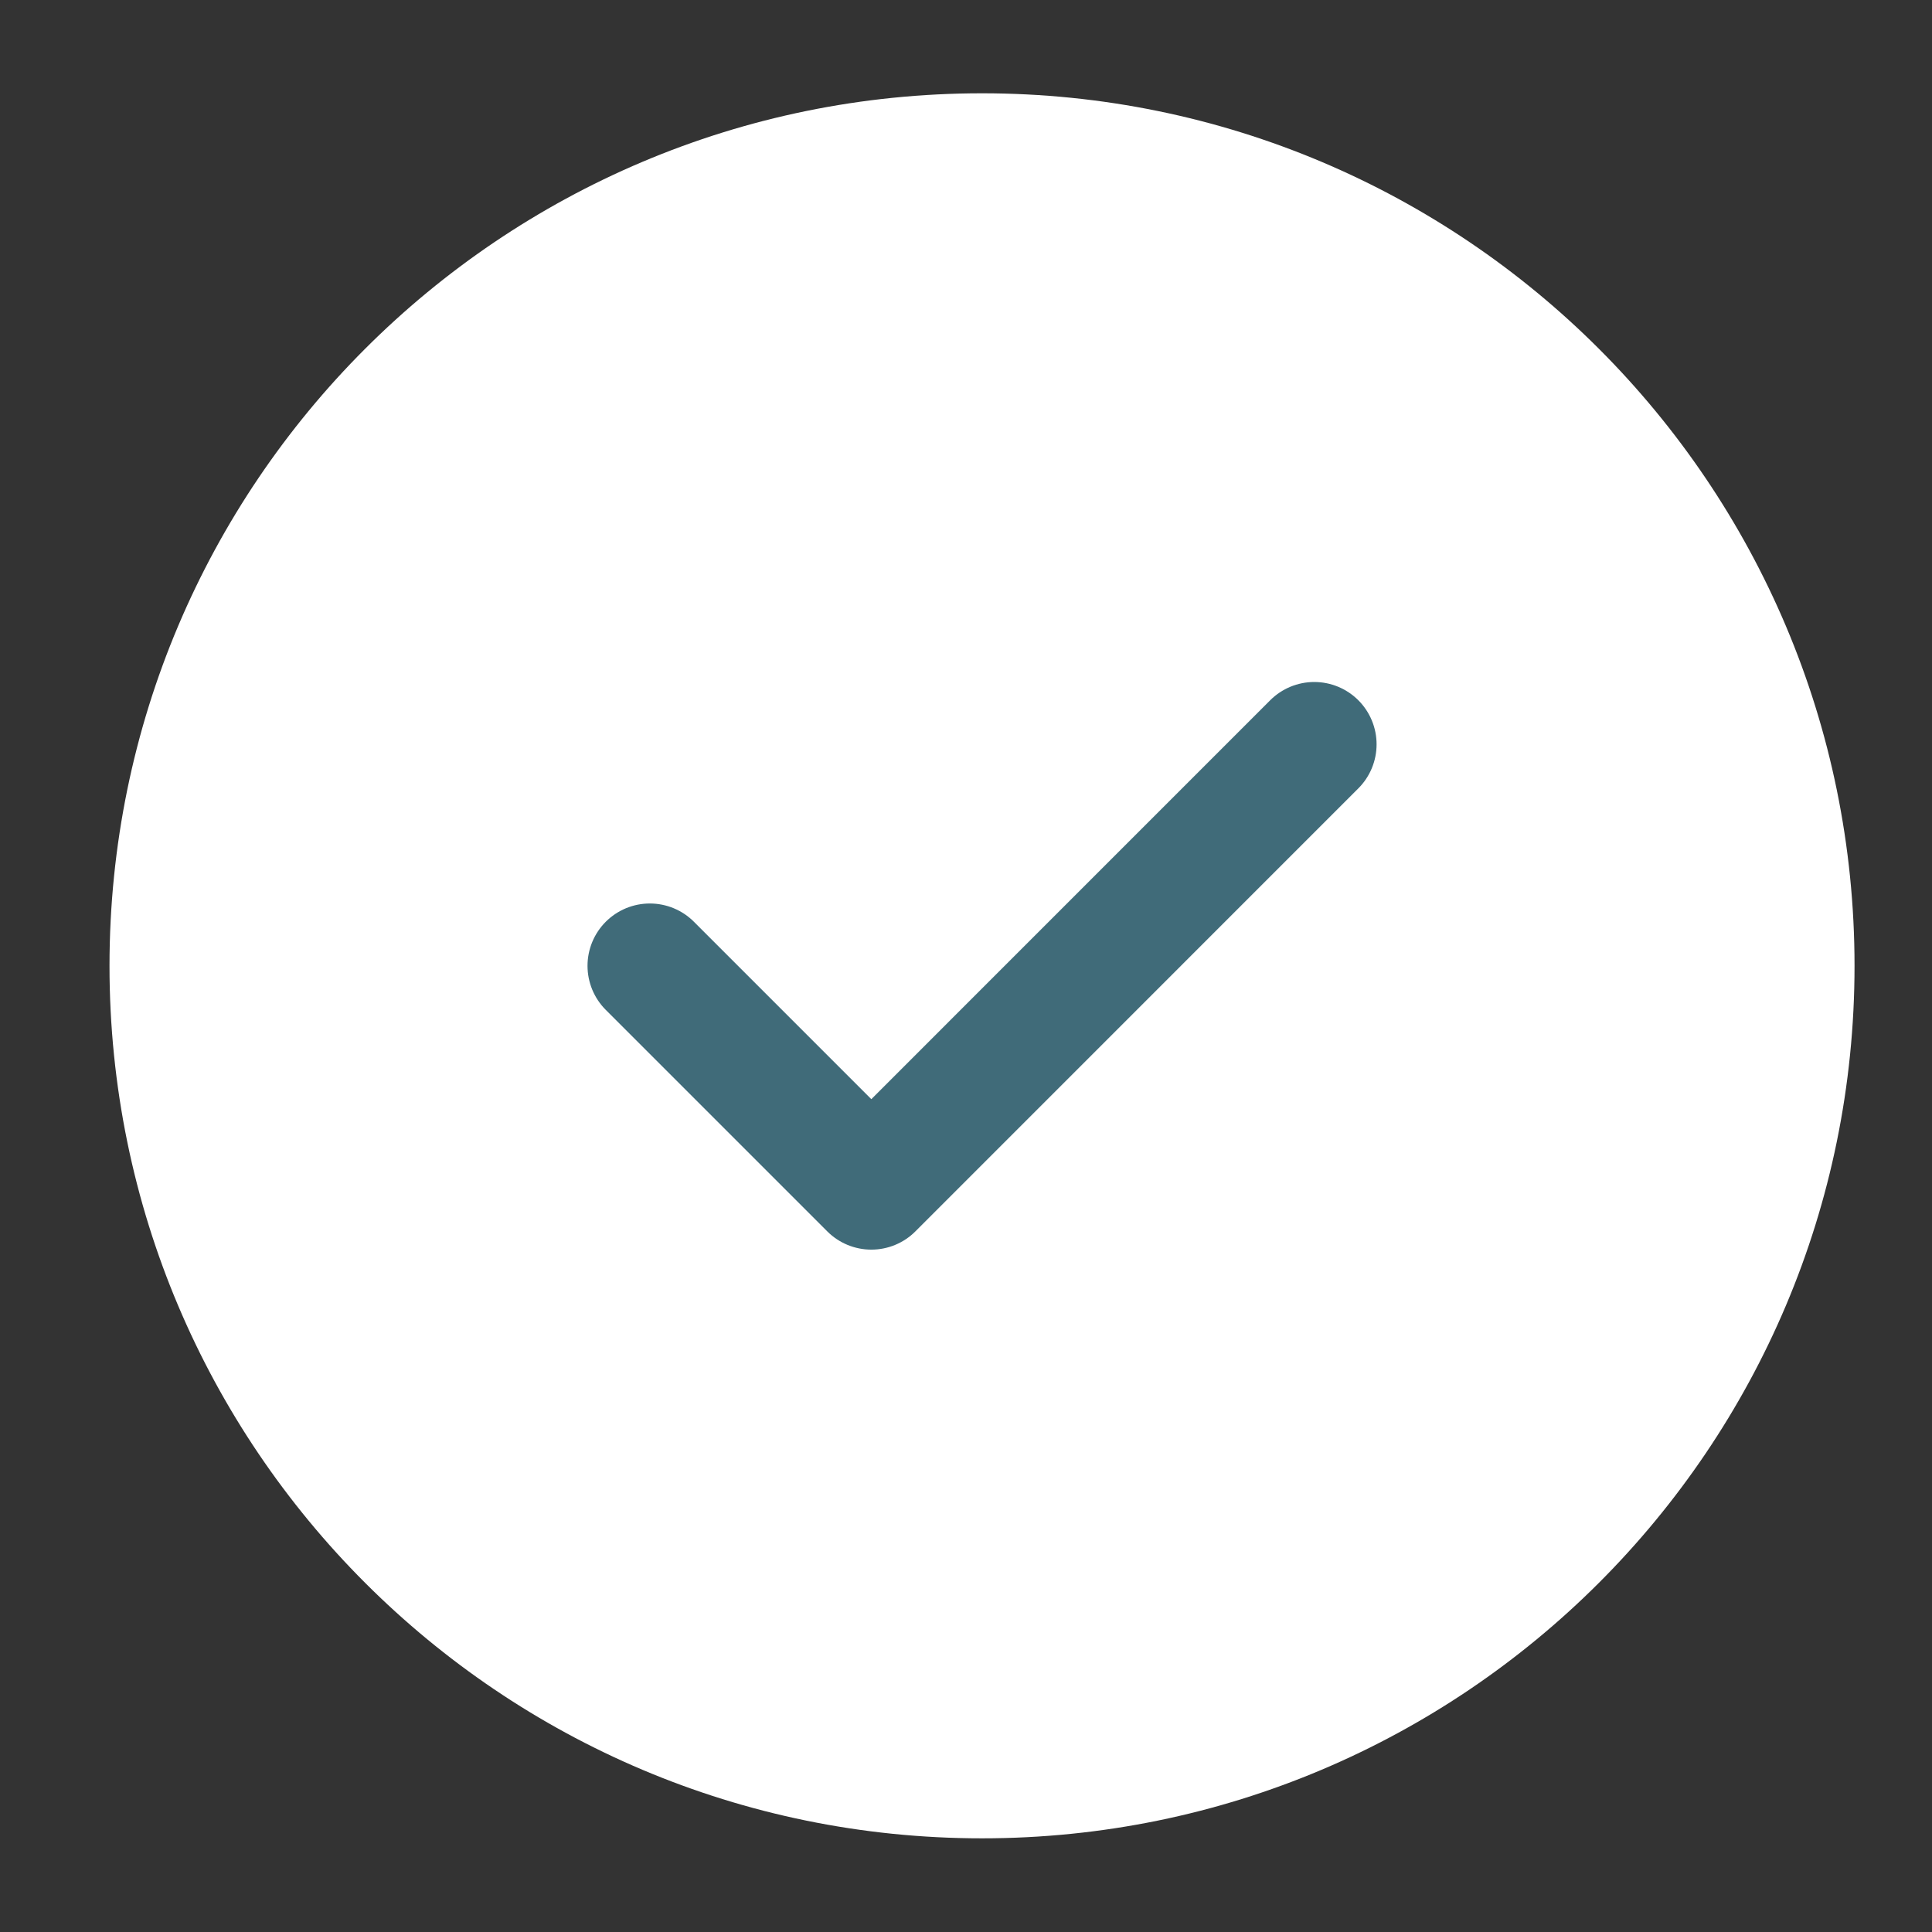
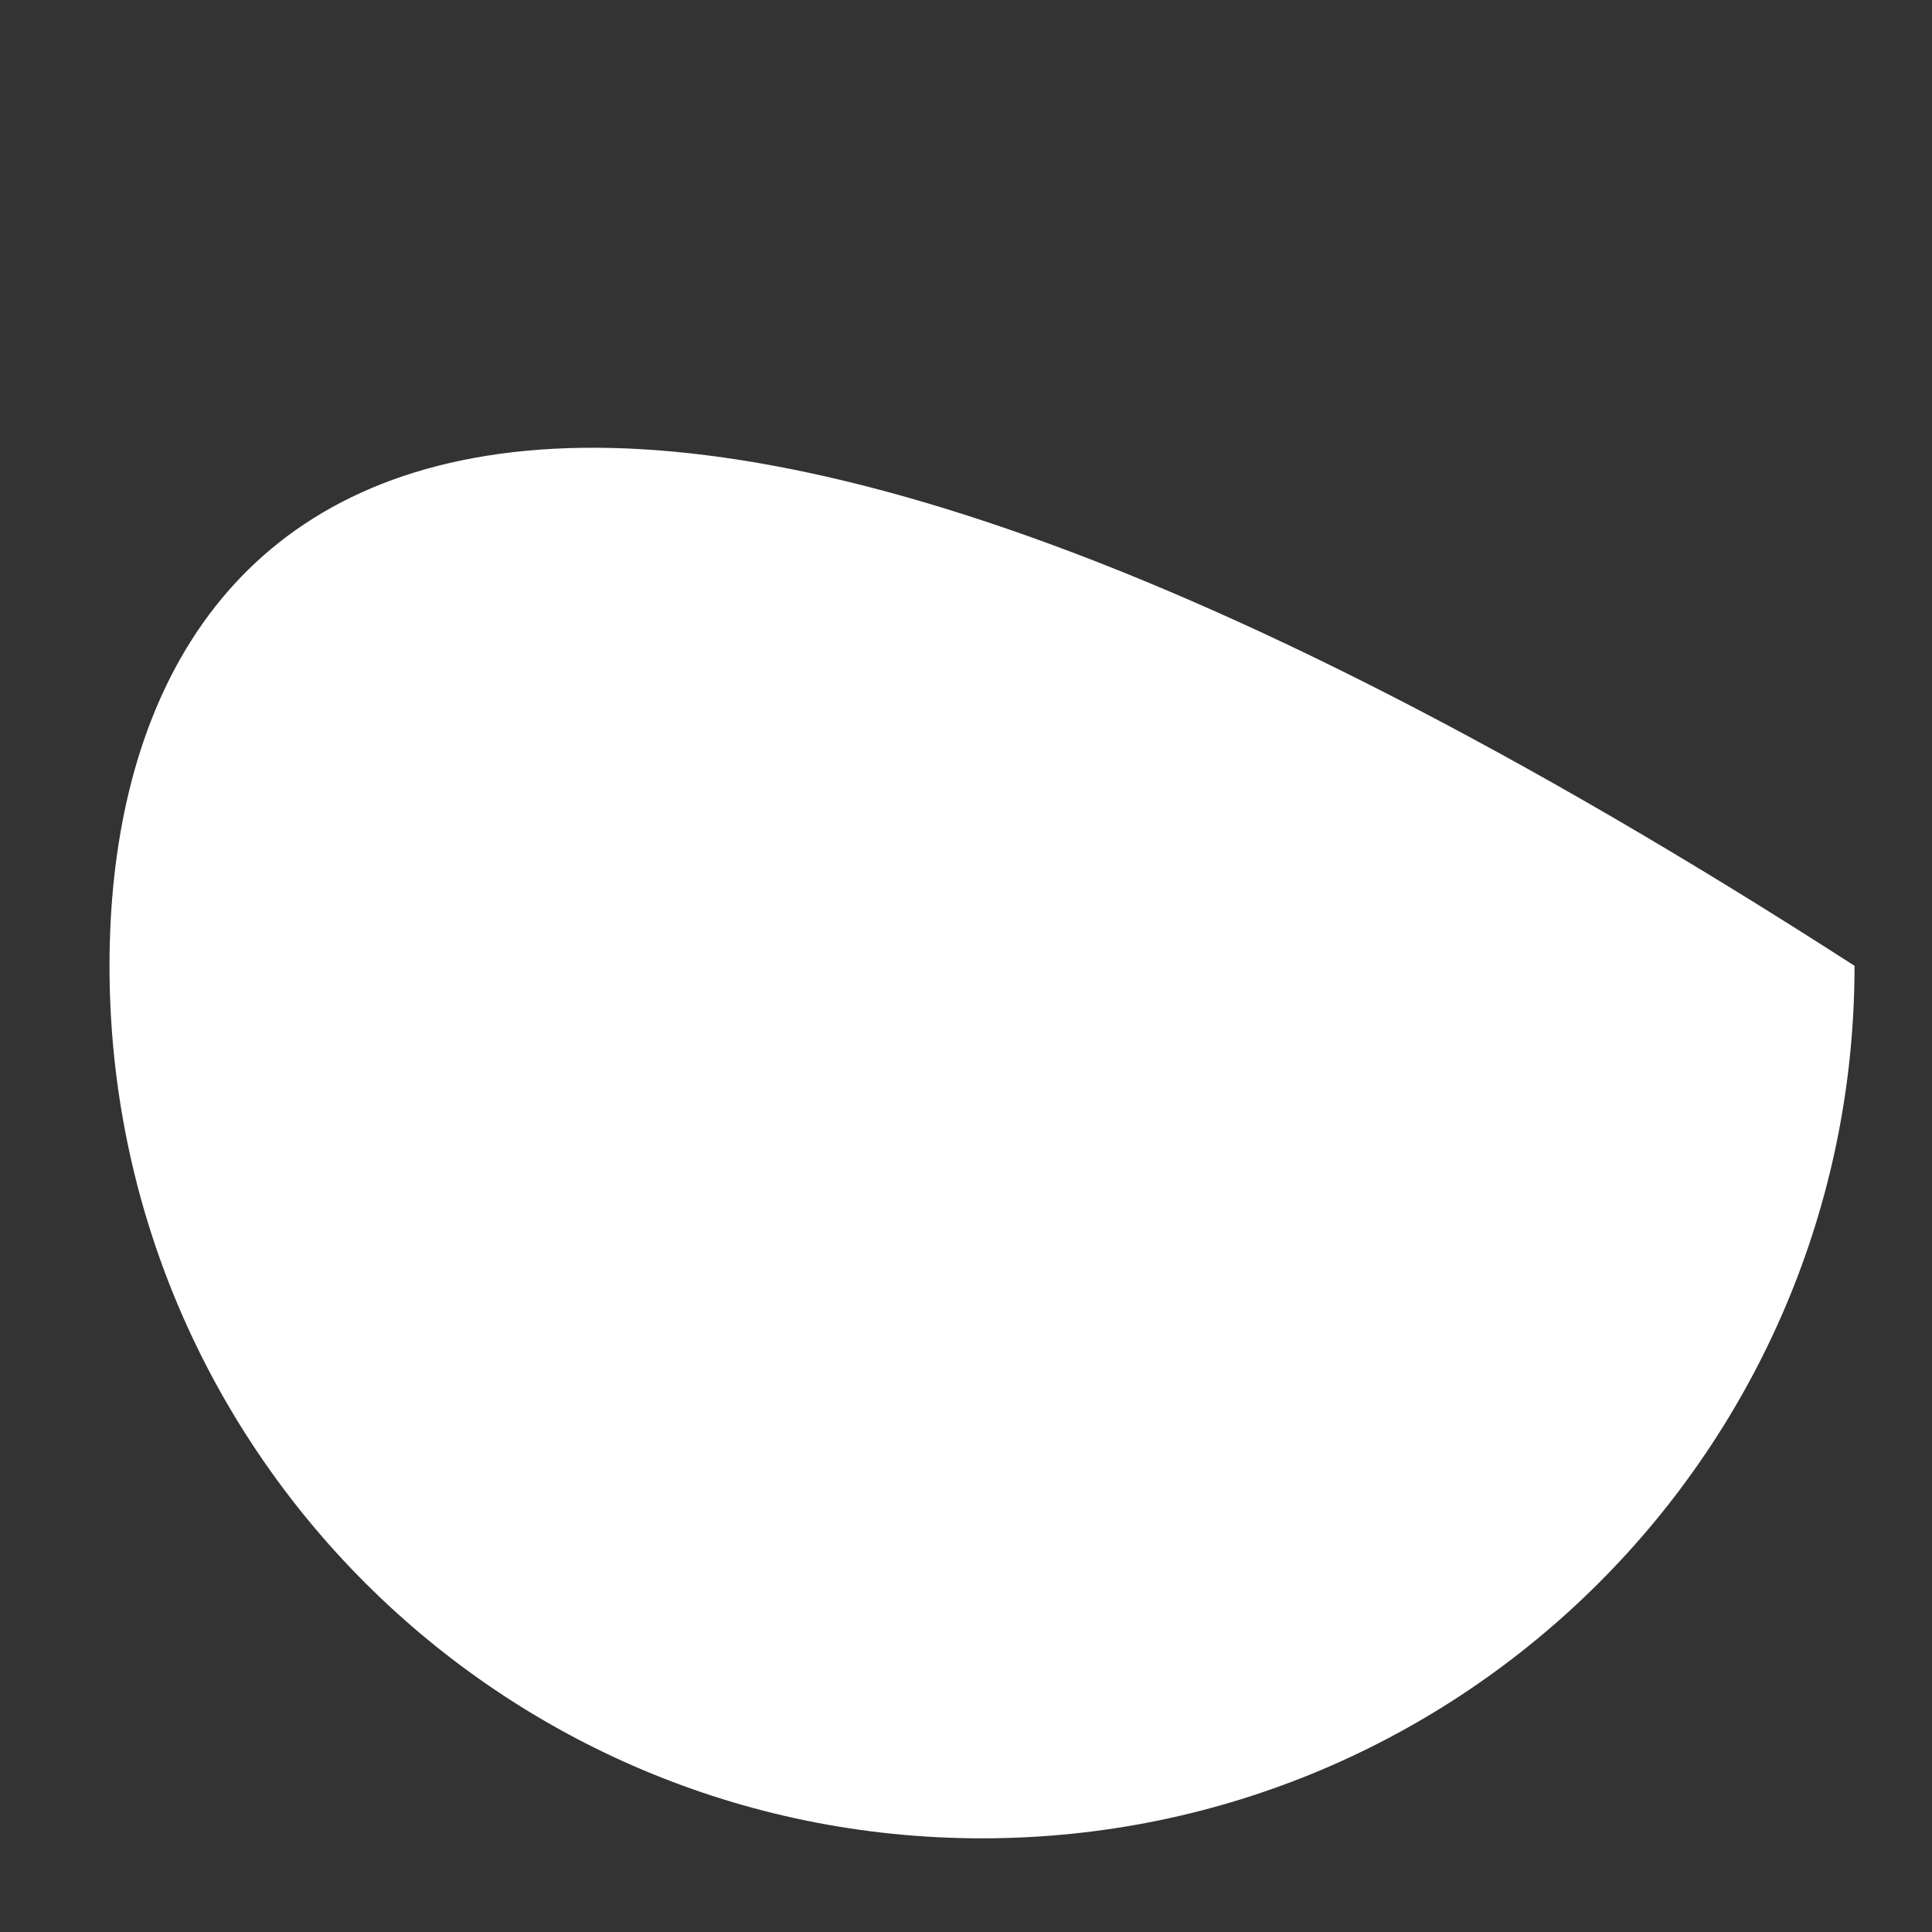
<svg xmlns="http://www.w3.org/2000/svg" width="31" height="31" viewBox="0 0 31 31" fill="none">
  <rect x="0" y="0" width="31" height="31" fill="#333333" stroke="none" />
-   <path d="M15.757 29.497C23.489 29.497 29.757 23.229 29.757 15.497C29.757 7.765 23.489 1.497 15.757 1.497C8.025 1.497 1.757 7.765 1.757 15.497C1.757 23.229 8.025 29.497 15.757 29.497Z" fill="white" />
-   <path d="M10.427 15.497L13.981 19.051L21.088 11.943" stroke="#406B79" stroke-width="2" stroke-linecap="round" stroke-linejoin="round" />
+   <path d="M15.757 29.497C23.489 29.497 29.757 23.229 29.757 15.497C8.025 1.497 1.757 7.765 1.757 15.497C1.757 23.229 8.025 29.497 15.757 29.497Z" fill="white" />
</svg>